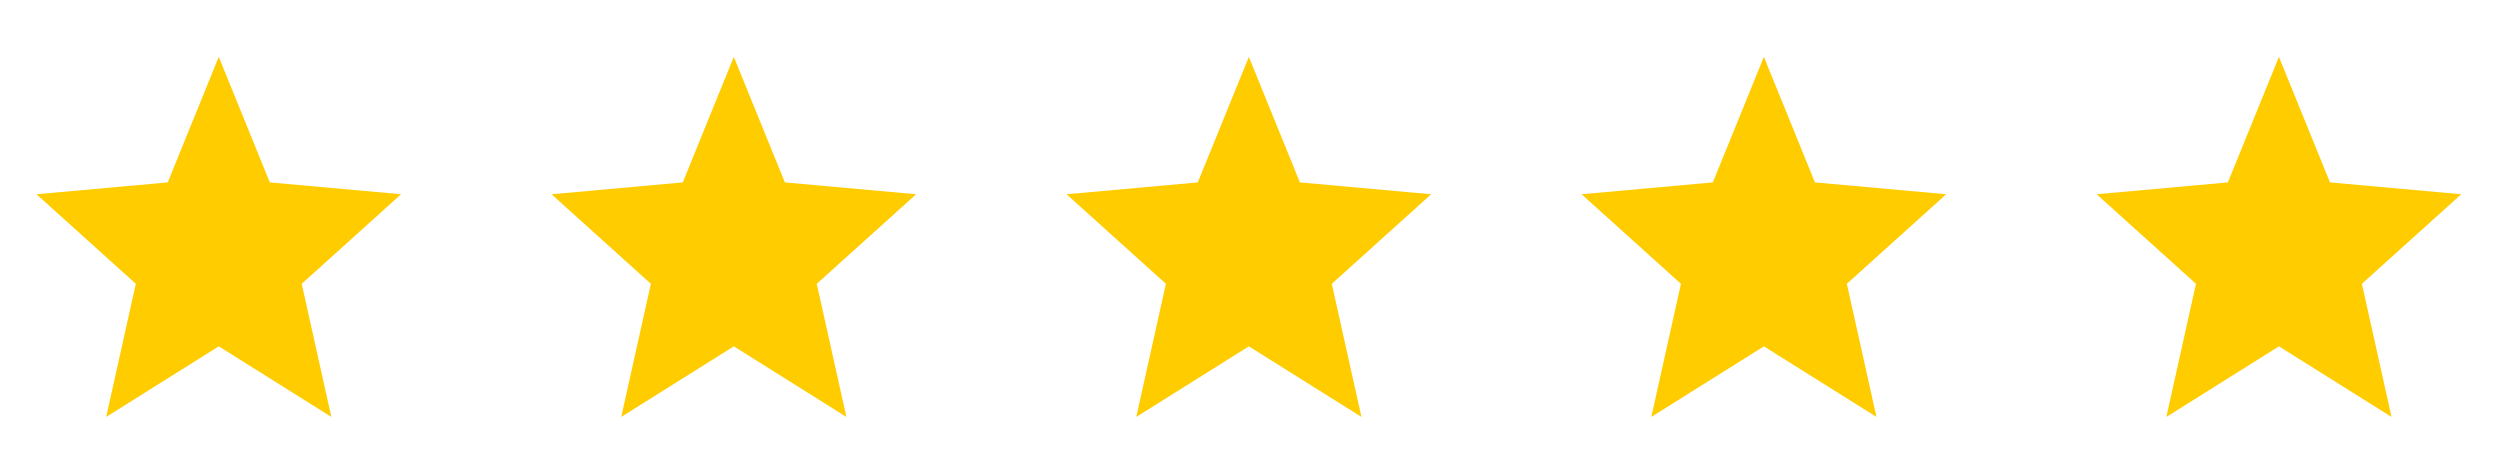
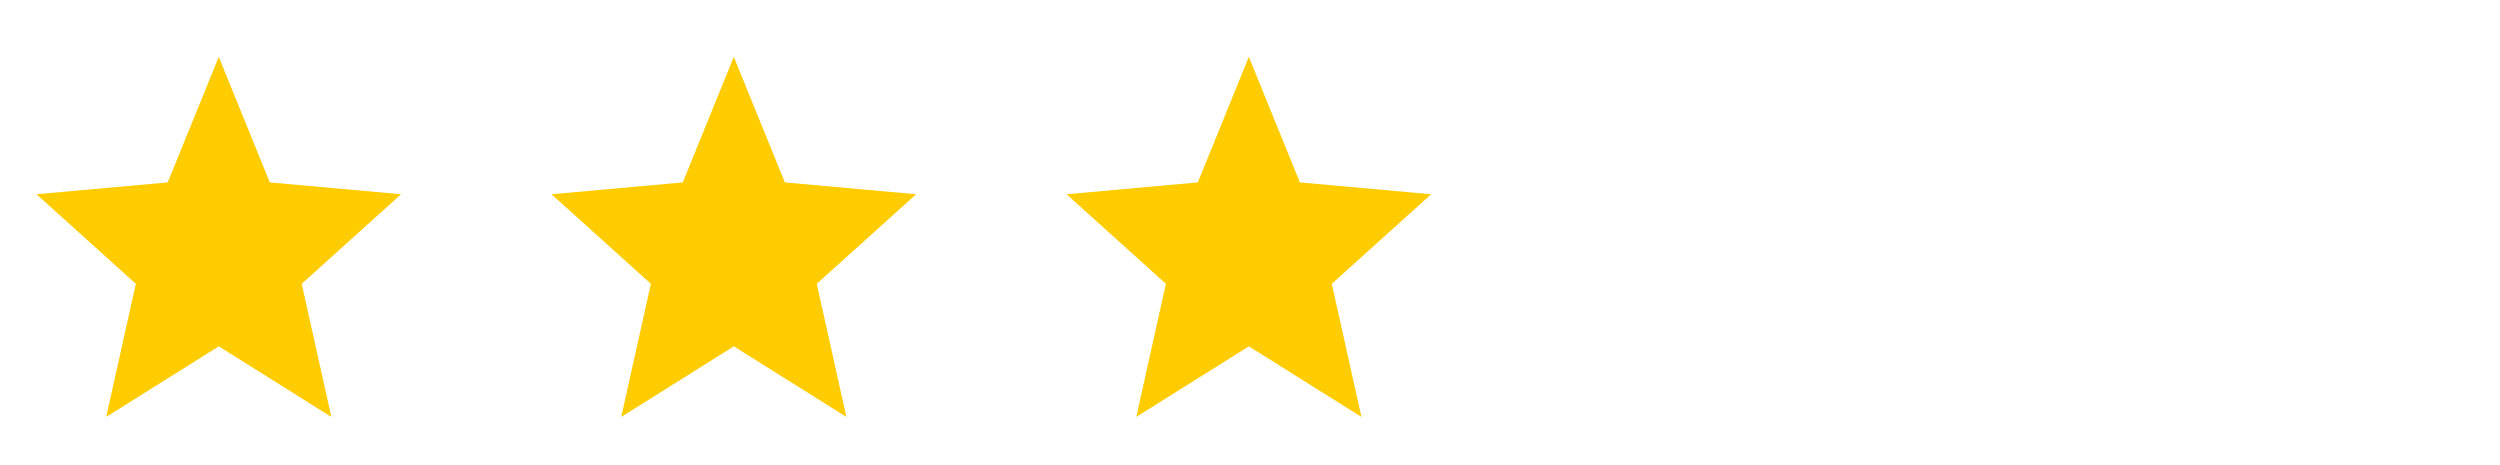
<svg xmlns="http://www.w3.org/2000/svg" width="129" height="24" viewBox="0 0 129 24" fill="none">
  <path d="M5.48 21.513L7.009 14.644L1.882 10.023L8.655 9.412L11.289 2.934L13.922 9.412L20.695 10.023L15.569 14.644L17.097 21.513L11.289 17.871L5.48 21.513Z" fill="#FFCC00" />
  <path d="M58.632 21.513L60.161 14.644L55.034 10.023L61.807 9.412L64.441 2.934L67.075 9.412L73.848 10.023L68.721 14.644L70.25 21.513L64.441 17.871L58.632 21.513Z" fill="#FFCC00" />
  <path d="M32.056 21.513L33.585 14.644L28.458 10.023L35.231 9.412L37.865 2.934L40.499 9.412L47.272 10.023L42.145 14.644L43.673 21.513L37.865 17.871L32.056 21.513Z" fill="#FFCC00" />
-   <path d="M85.208 21.513L86.737 14.644L81.61 10.023L88.383 9.412L91.017 2.934L93.651 9.412L100.424 10.023L95.297 14.644L96.826 21.513L91.017 17.871L85.208 21.513Z" fill="#FFCC00" />
-   <path d="M111.785 21.513L113.313 14.644L108.187 10.023L114.959 9.412L117.593 2.934L120.227 9.412L127 10.023L121.873 14.644L123.402 21.513L117.593 17.871L111.785 21.513Z" fill="#FFCC00" />
</svg>